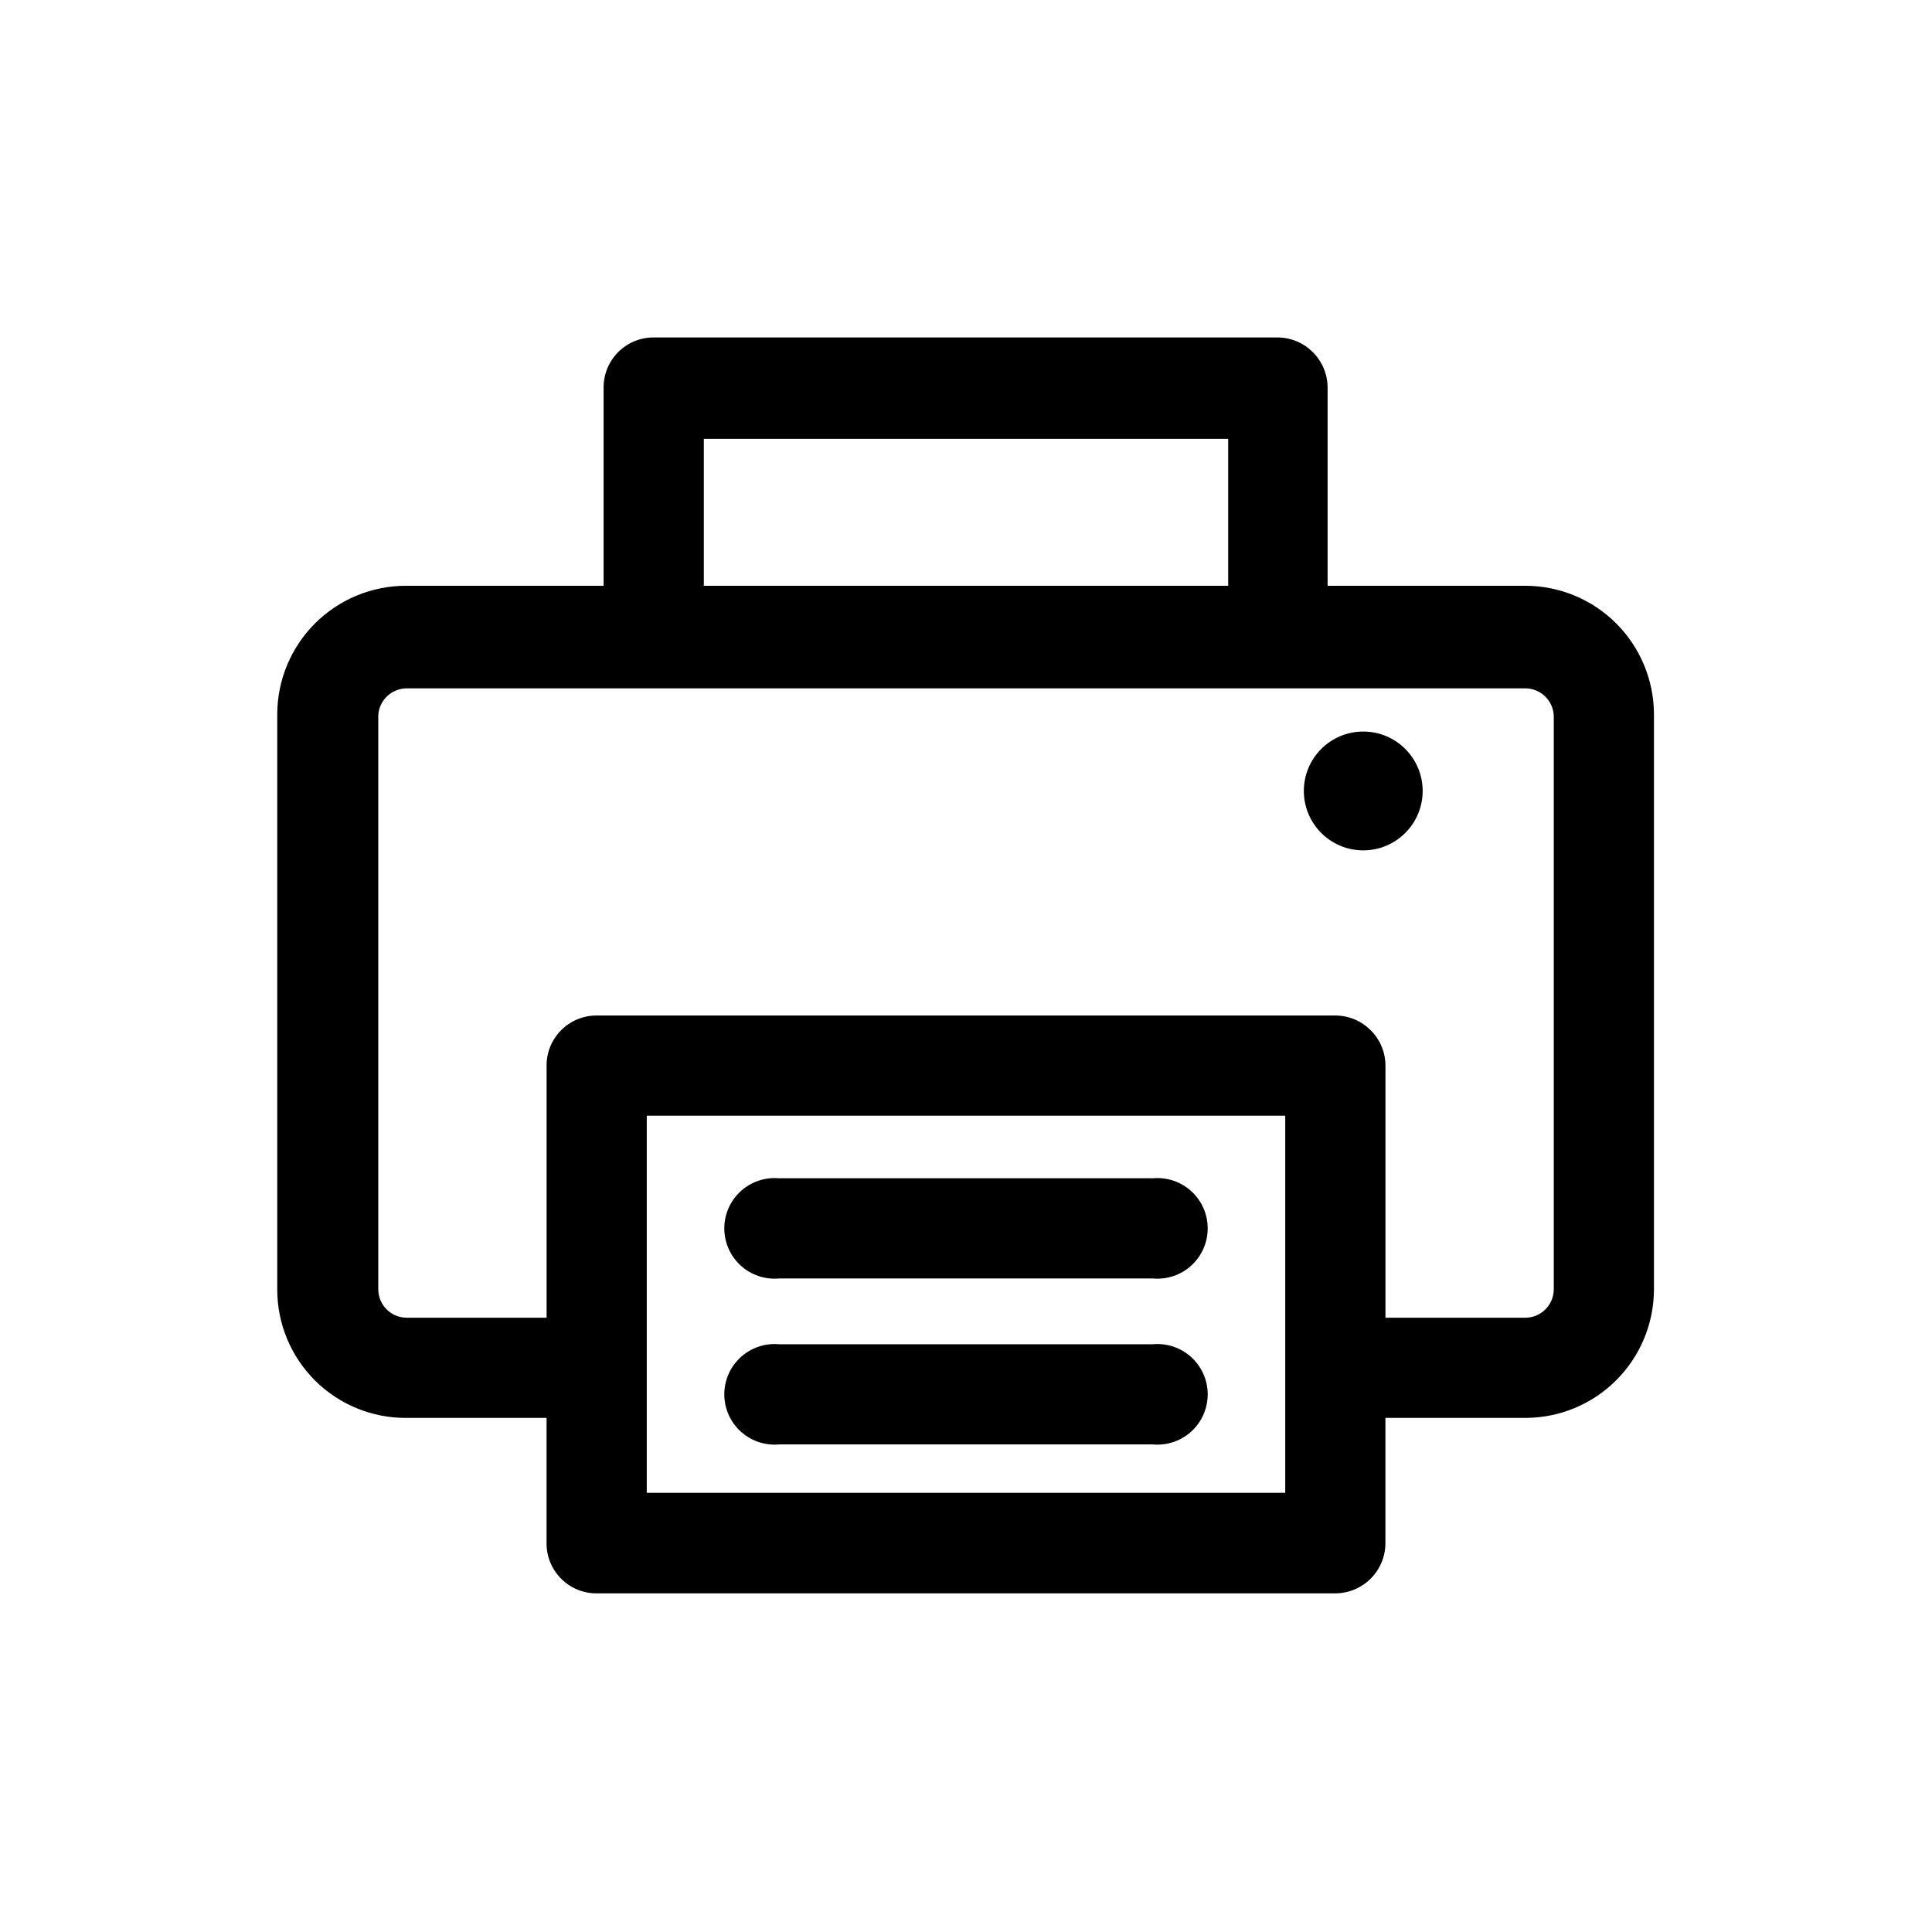
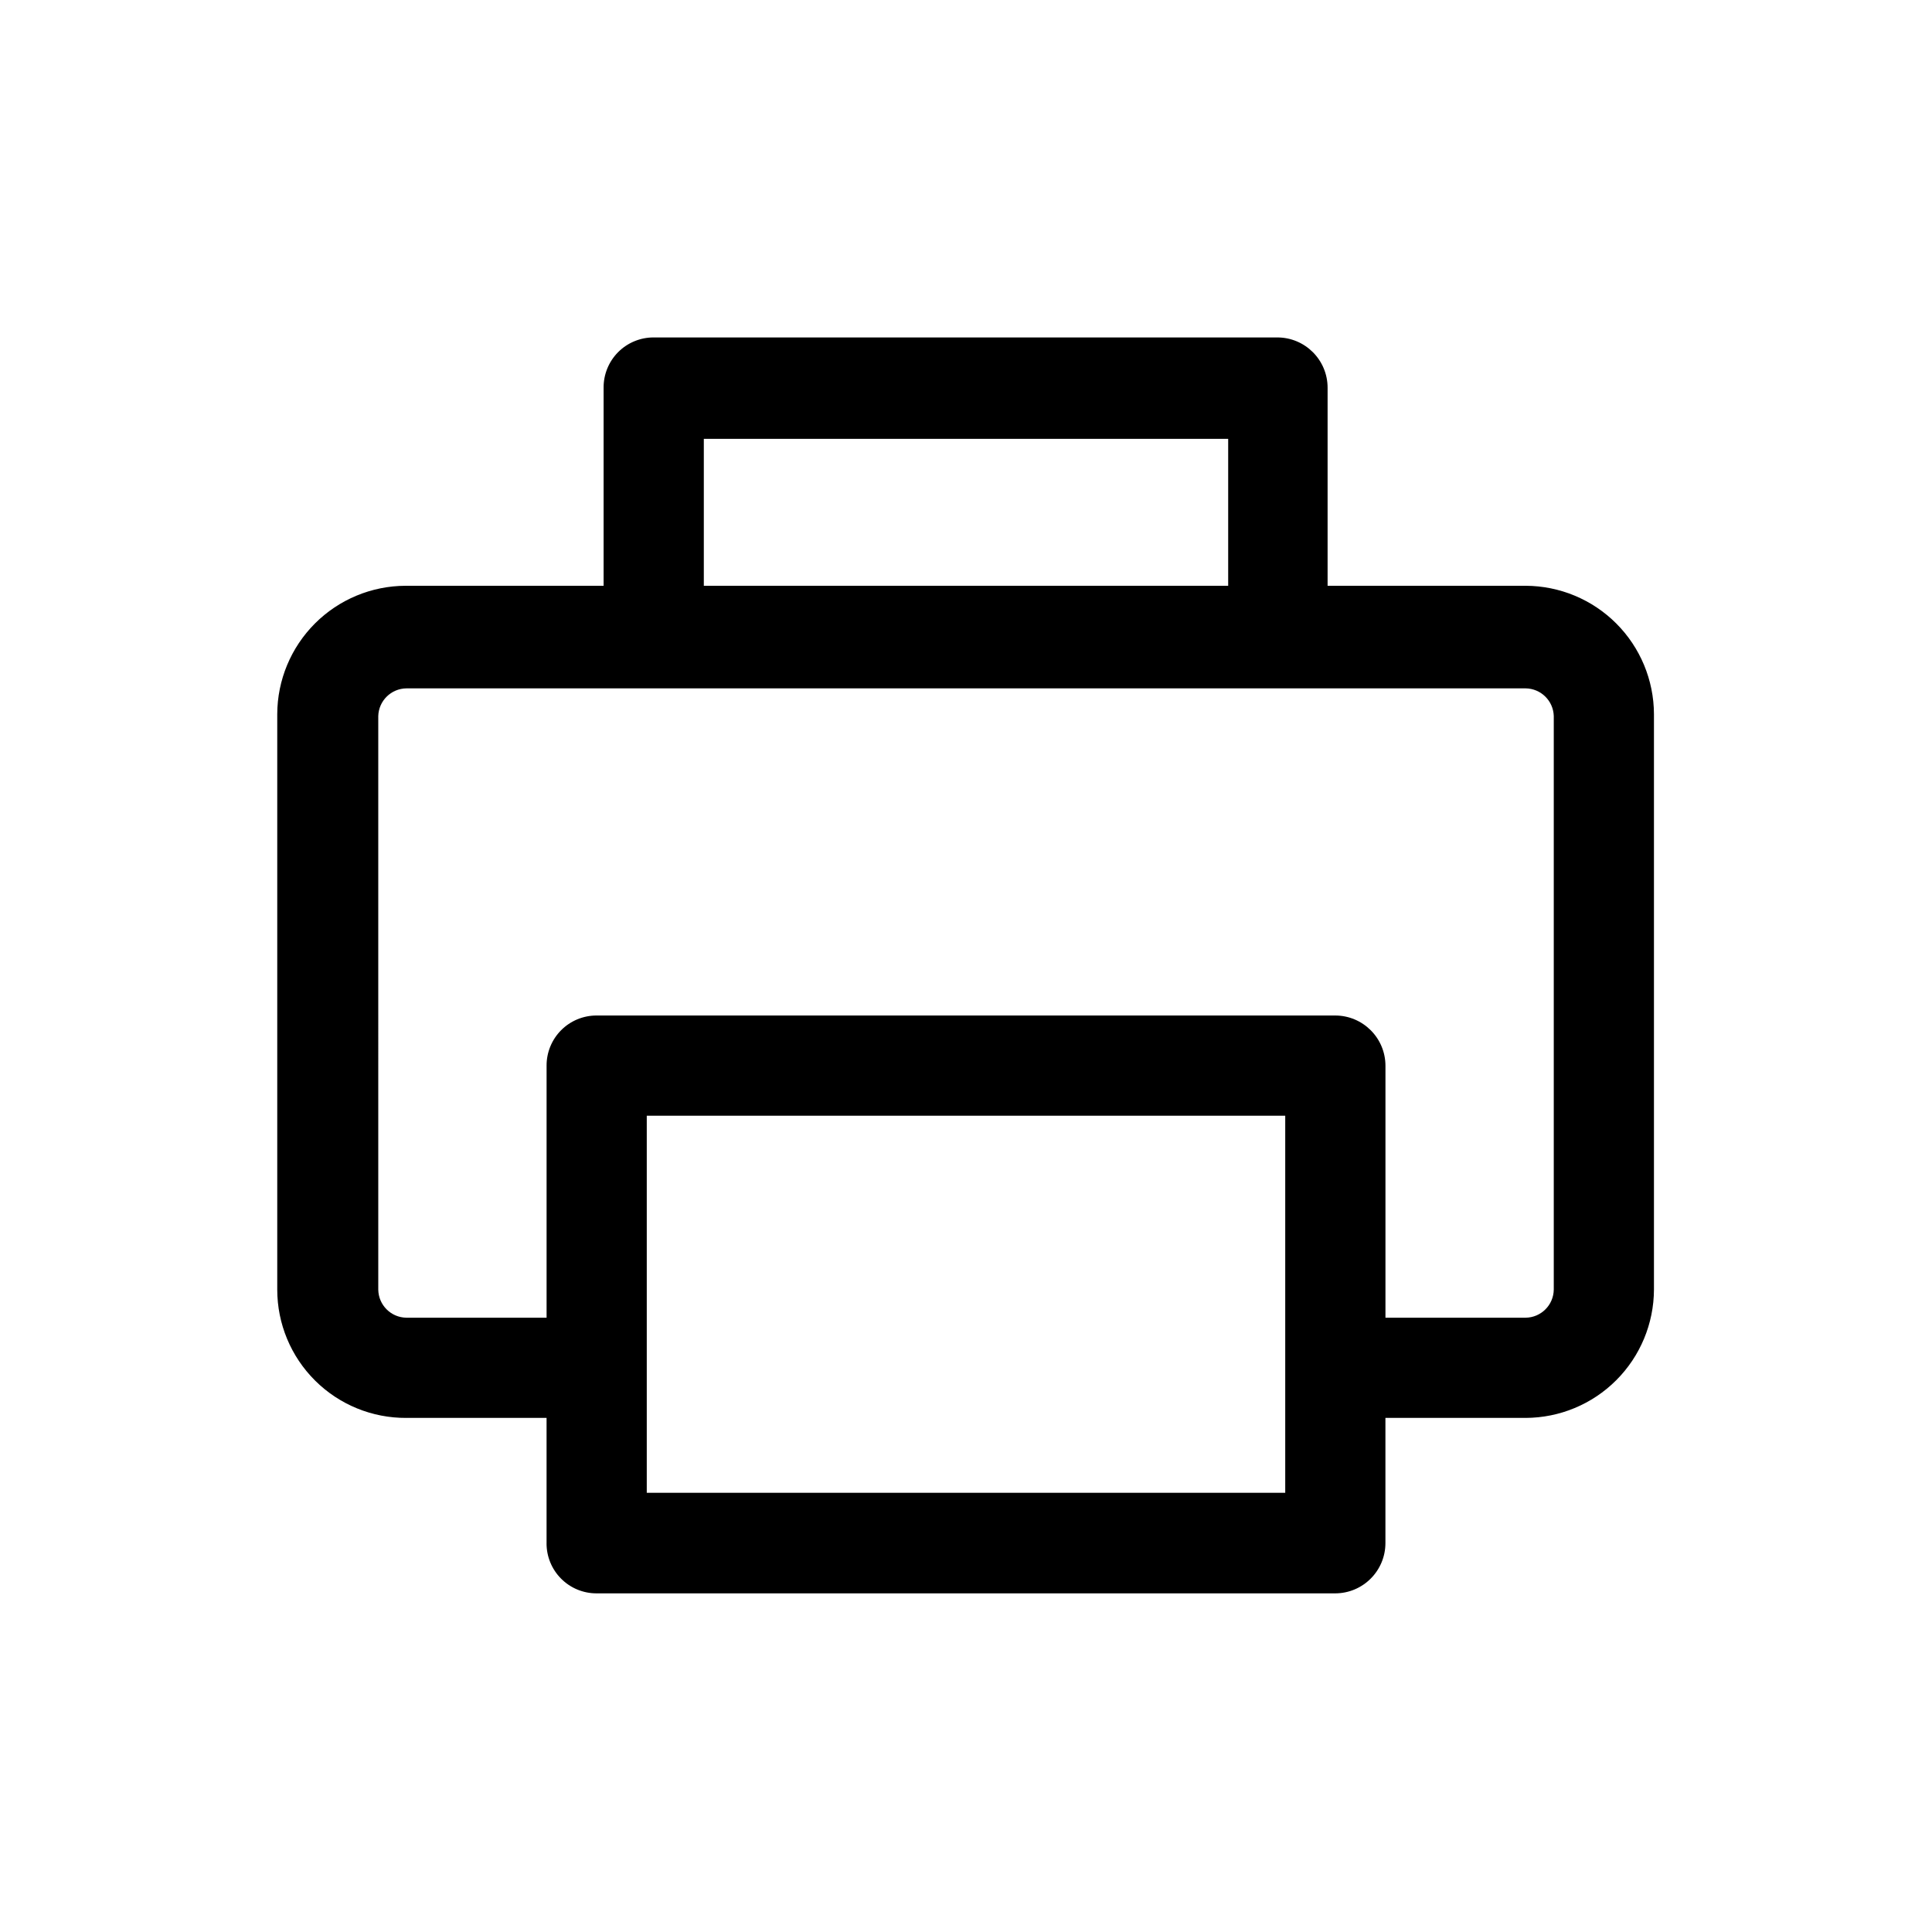
<svg xmlns="http://www.w3.org/2000/svg" fill="#000000" width="800px" height="800px" version="1.1" viewBox="144 144 512 512">
  <g>
    <path d="m251.69 519.76h37.156v33.168h-0.004c-0.027 3.527 1.355 6.918 3.84 9.418 2.481 2.504 5.859 3.91 9.387 3.91h195.75c7.363 0 13.332-5.965 13.332-13.328v-33.168h37.156c9.008-0.027 17.645-3.617 24.016-9.992 6.371-6.371 9.961-15.004 9.992-24.016v-152.51c-0.031-9.008-3.621-17.645-9.992-24.016-6.371-6.371-15.008-9.961-24.016-9.988h-52.48v-52.48c0-7.363-5.969-13.332-13.332-13.332h-165.31c-3.523 0-6.906 1.41-9.387 3.91-2.484 2.504-3.863 5.894-3.836 9.422v52.48h-52.48c-9.012 0.027-17.645 3.617-24.016 9.988-6.371 6.371-9.965 15.008-9.992 24.016v152.51c0 9.059 3.613 17.738 10.035 24.121 6.422 6.387 15.125 9.941 24.184 9.887zm232.91 19.84h-169.2v-99.926h169.2zm-154.08-279.3h138.96v38.941h-138.96zm-86.277 73.473c0.109-4.051 3.398-7.293 7.453-7.348h296.62c4.051 0.055 7.34 3.297 7.449 7.348v151.98c-0.055 4.094-3.359 7.398-7.449 7.453h-37.156v-66.754c0-7.363-5.969-13.332-13.332-13.332h-195.75c-3.527 0-6.906 1.41-9.387 3.91-2.484 2.504-3.867 5.894-3.84 9.422v66.754h-37.152c-4.094-0.055-7.398-3.359-7.453-7.453z" />
-     <path d="m350.46 526.79h99.082c3.727 0.332 7.422-0.918 10.18-3.441 2.762-2.523 4.332-6.094 4.332-9.836 0-3.738-1.57-7.309-4.332-9.832-2.758-2.527-6.453-3.777-10.18-3.445h-99.082c-3.727-0.332-7.418 0.918-10.18 3.445-2.762 2.523-4.332 6.094-4.332 9.832 0 3.742 1.57 7.312 4.332 9.836 2.762 2.523 6.453 3.773 10.18 3.441z" />
-     <path d="m521.02 353.61c0 8.695-7.051 15.746-15.746 15.746-8.695 0-15.742-7.051-15.742-15.746 0-8.695 7.047-15.742 15.742-15.742 8.695 0 15.746 7.047 15.746 15.742" />
-     <path d="m350.46 482.81h99.082c3.727 0.332 7.422-0.918 10.18-3.441 2.762-2.527 4.332-6.094 4.332-9.836 0-3.742-1.57-7.309-4.332-9.836-2.758-2.523-6.453-3.773-10.18-3.441h-99.082c-3.727-0.332-7.418 0.918-10.18 3.441-2.762 2.527-4.332 6.094-4.332 9.836 0 3.742 1.57 7.309 4.332 9.836 2.762 2.523 6.453 3.773 10.18 3.441z" />
  </g>
</svg>